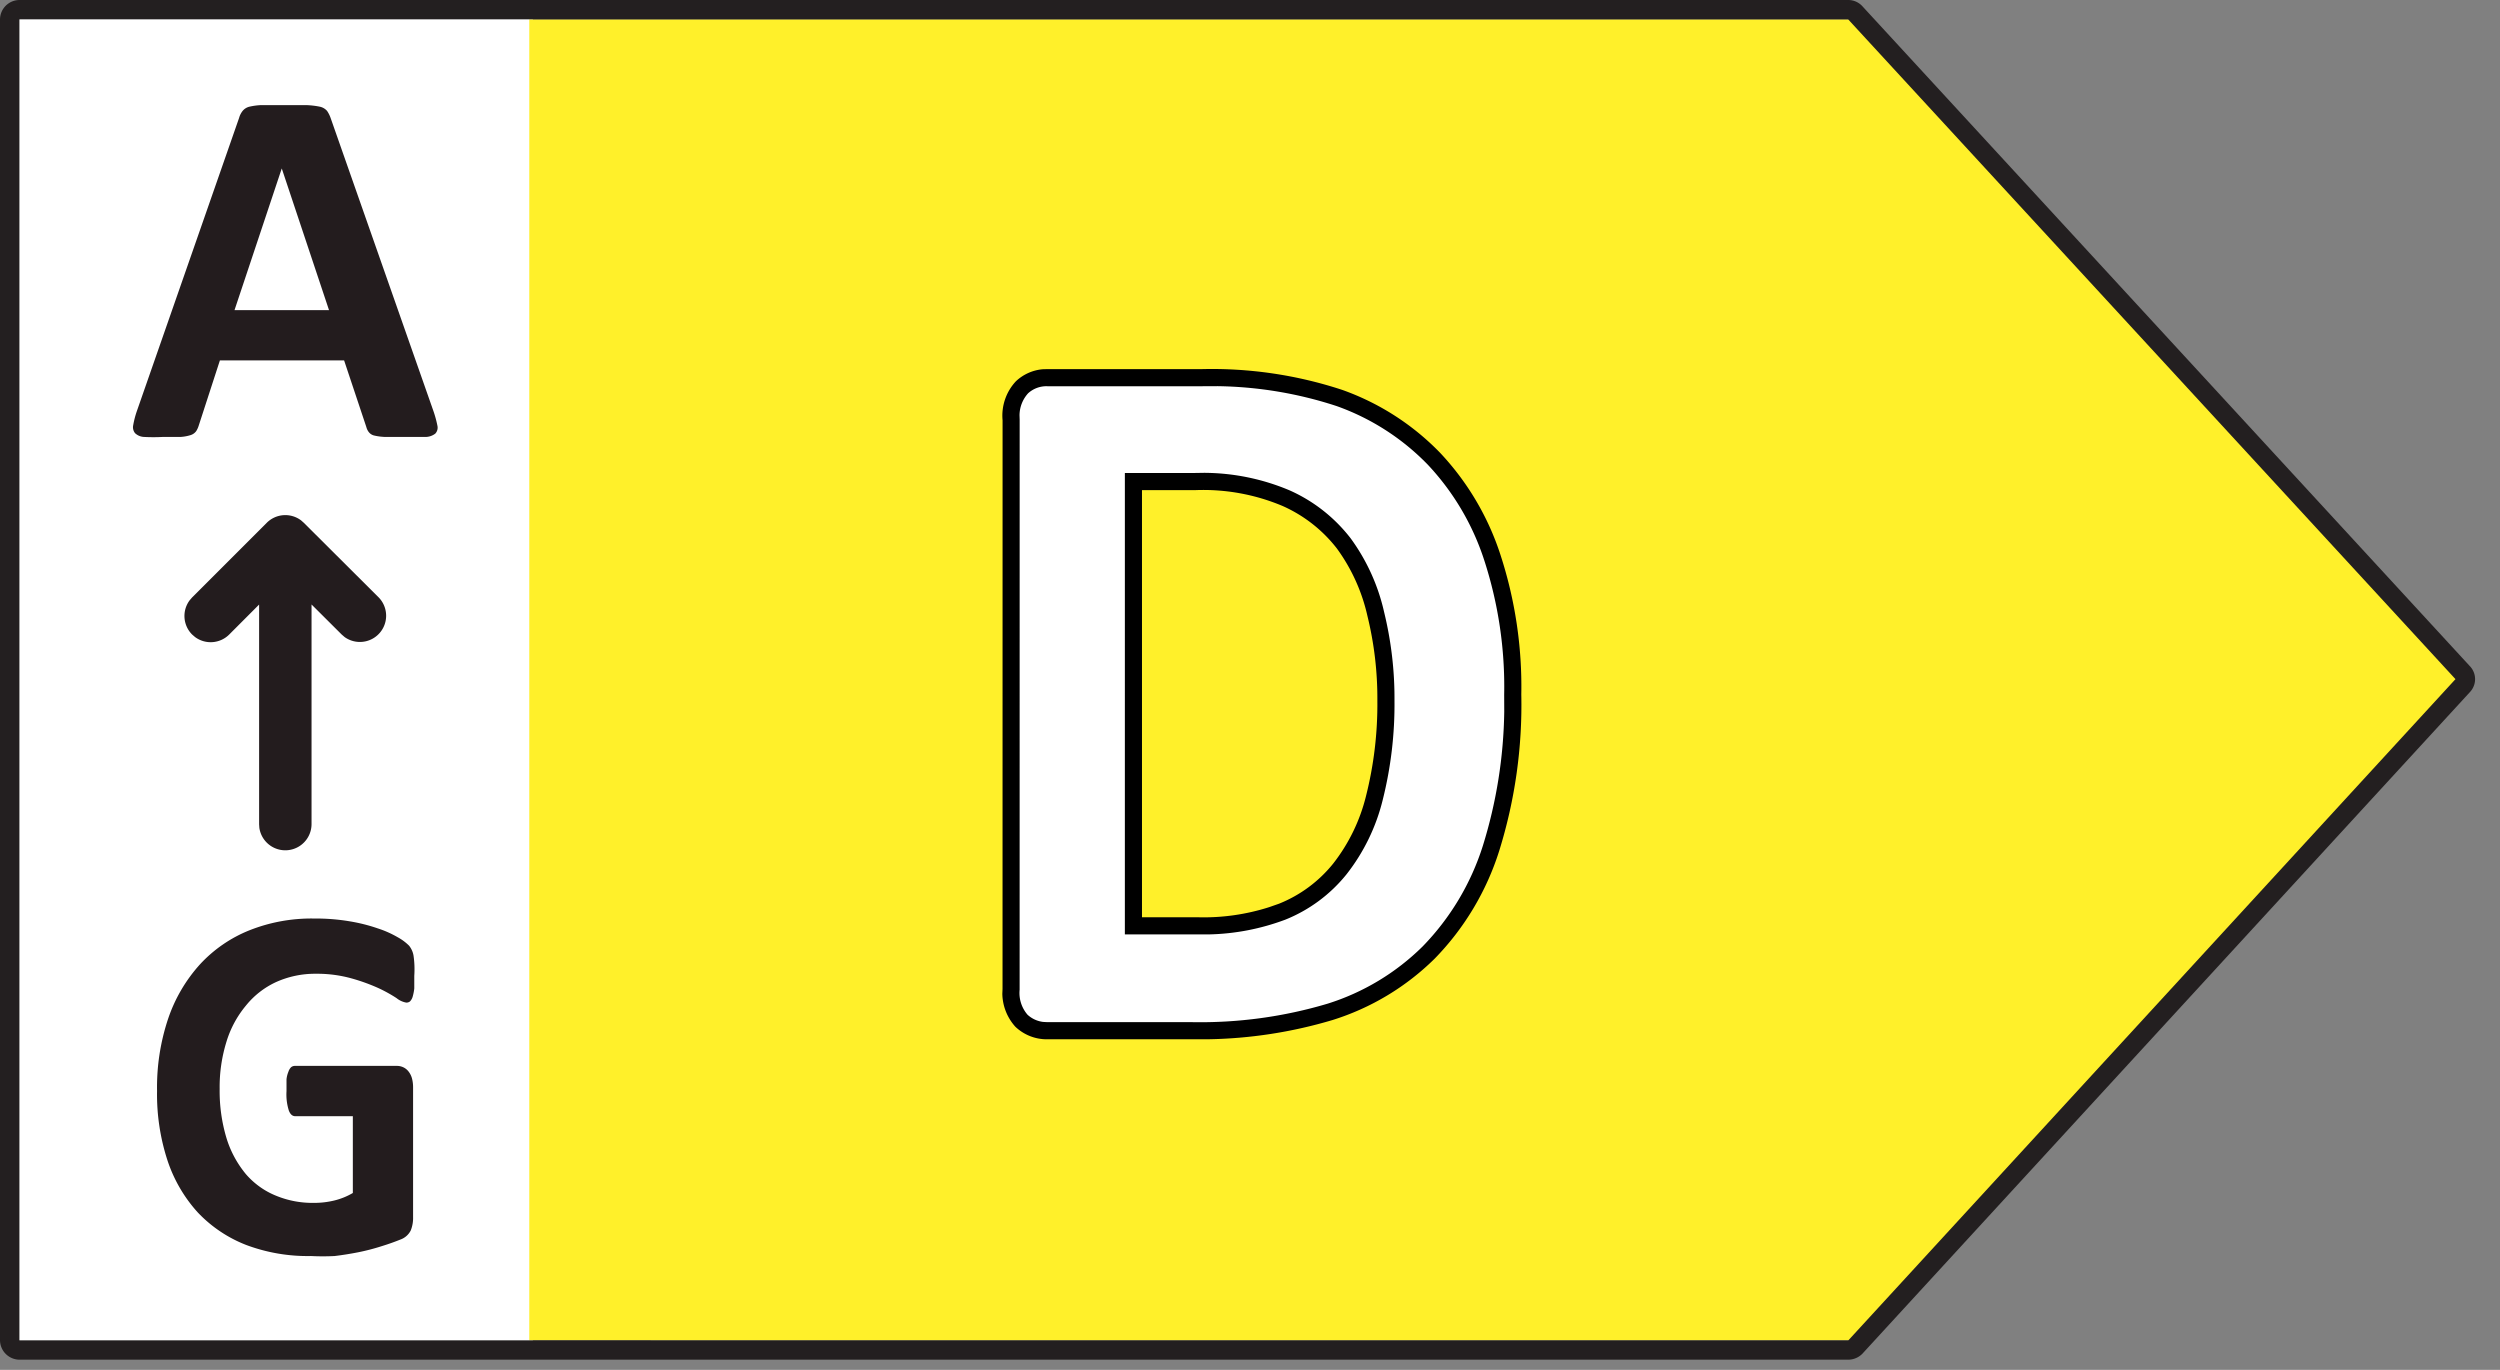
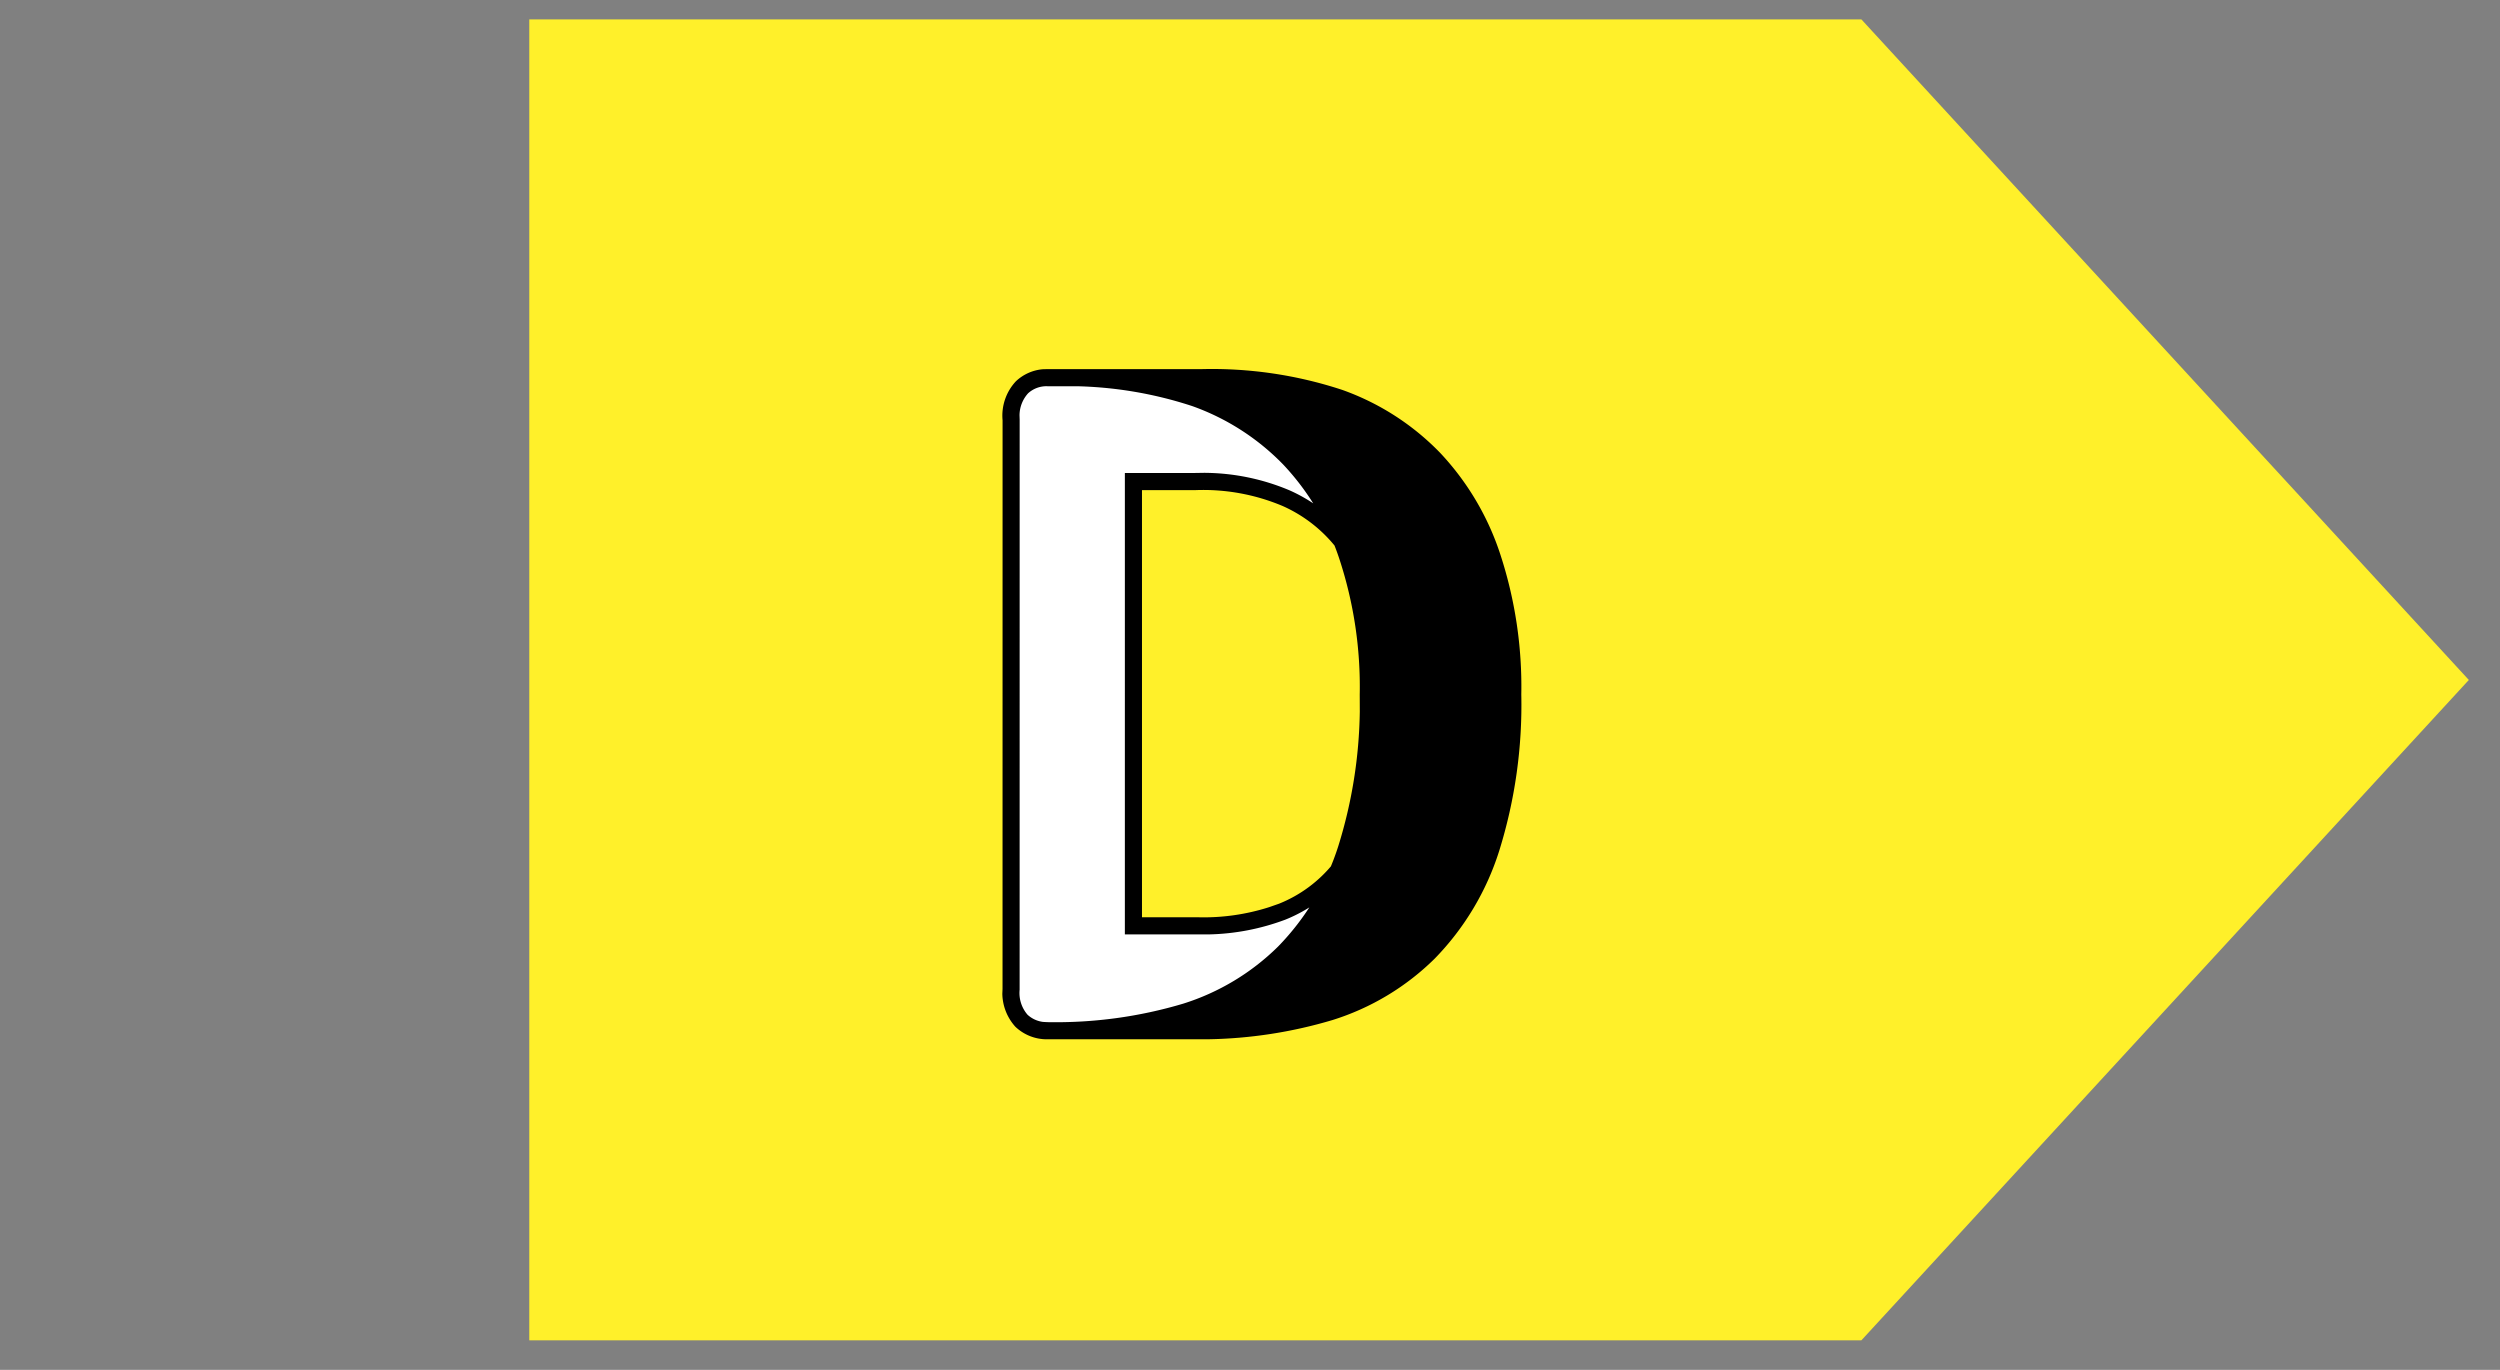
<svg xmlns="http://www.w3.org/2000/svg" viewBox="0 0 73 40">
  <rect x="0" y="0" width="73" height="40" fill="#808080" stroke="none" />
  <g fill="none" fill-rule="evenodd">
-     <path fill="#FFF" d="M.56 0h15v39.2h-15z" />
    <path fill="#FFF02A" fill-rule="nonzero" d="M54.352.566H15.455v38.572h38.897L72.09 19.855z" />
-     <path fill="#231F20" fill-rule="nonzero" d="M53.978 0H.572A.572.572 0 000 .572v38.566a.574.574 0 00.572.565h53.4a.582.582 0 00.41-.175l17.737-19.316a.55.55 0 00-.008-.77L54.387.188A.562.562 0 0053.978 0zM.572.565h53.394L71.7 19.831 53.97 39.14.572 39.138a.007.007 0 01-.007-.007V.572C.565.57.57.565.572.565z" />
    <g fill-rule="nonzero">
      <path fill="#FFF" d="M44.172 20.283a14.062 14.062 0 01-.634 4.49 7.662 7.662 0 01-1.82 3.04 7.124 7.124 0 01-2.877 1.732c-1.31.395-2.673.581-4.041.552h-4.214a1.069 1.069 0 01-.752-.283 1.228 1.228 0 01-.31-.938V12.248c-.032-.34.08-.678.31-.93.204-.191.474-.293.752-.284h4.524c1.358-.033 2.712.17 4 .6A7.117 7.117 0 0141.87 13.4a7.655 7.655 0 011.71 2.897c.415 1.287.615 2.634.593 3.986zm-3.703.13c.005-.836-.095-1.67-.297-2.482a5.572 5.572 0 00-.938-2.069 4.38 4.38 0 00-1.662-1.331 6.207 6.207 0 00-2.662-.483h-1.813v12.986h1.869a6.517 6.517 0 002.475-.413 4.138 4.138 0 001.683-1.249 5.476 5.476 0 001.007-2.069c.237-.944.351-1.915.338-2.89z" />
-       <path fill="#000" d="M35.104 10.778a12.16 12.16 0 014.09.607 7.46 7.46 0 012.857 1.837 7.904 7.904 0 011.766 2.99 12.41 12.41 0 01.605 4.065 14.313 14.313 0 01-.646 4.57 7.916 7.916 0 01-1.883 3.145 7.377 7.377 0 01-2.98 1.792 13.468 13.468 0 01-3.65.563h-4.67a1.328 1.328 0 01-.944-.366 1.474 1.474 0 01-.381-.959l.006-.146.001-16.604a1.47 1.47 0 01.387-1.136c.214-.204.491-.328.784-.354l.147-.004h4.511zm.45.498l-.444.002h-4.53a.792.792 0 00-.56.207.968.968 0 00-.25.64l.004.123-.001 16.651a.971.971 0 00.231.731.818.818 0 00.453.21l.13.007h4.218c1.341.025 2.68-.157 3.962-.54a6.87 6.87 0 002.771-1.668 7.411 7.411 0 001.761-2.941 13.82 13.82 0 00.625-3.92l-.002-.5a11.93 11.93 0 00-.58-3.912 7.401 7.401 0 00-1.652-2.799 6.952 6.952 0 00-2.658-1.709 11.657 11.657 0 00-3.477-.582zm-.358 2.531c.842.008 1.676.18 2.457.51.699.31 1.31.788 1.783 1.398.472.645.806 1.381.98 2.157.206.843.308 1.71.303 2.574a11.44 11.44 0 01-.345 2.917 5.729 5.729 0 01-1.055 2.166 4.393 4.393 0 01-1.79 1.326c-.72.27-1.48.416-2.243.43h-2.44V13.811h2.034l.316-.005zm-.296.505h-1.554v12.472h1.62c.712.021 1.422-.08 2.096-.296l.286-.1a3.885 3.885 0 001.58-1.17 5.227 5.227 0 00.96-1.976c.23-.912.341-1.85.331-2.795a10.107 10.107 0 00-.29-2.461 5.316 5.316 0 00-.892-1.97 4.125 4.125 0 00-1.582-1.24 5.957 5.957 0 00-2.555-.464z" />
+       <path fill="#000" d="M35.104 10.778a12.16 12.16 0 014.09.607 7.46 7.46 0 012.857 1.837 7.904 7.904 0 011.766 2.99 12.41 12.41 0 01.605 4.065 14.313 14.313 0 01-.646 4.57 7.916 7.916 0 01-1.883 3.145 7.377 7.377 0 01-2.98 1.792 13.468 13.468 0 01-3.65.563h-4.67a1.328 1.328 0 01-.944-.366 1.474 1.474 0 01-.381-.959l.006-.146.001-16.604a1.47 1.47 0 01.387-1.136c.214-.204.491-.328.784-.354l.147-.004h4.511zm.45.498l-.444.002h-4.53a.792.792 0 00-.56.207.968.968 0 00-.25.64l.004.123-.001 16.651a.971.971 0 00.231.731.818.818 0 00.453.21l.13.007c1.341.025 2.68-.157 3.962-.54a6.87 6.87 0 002.771-1.668 7.411 7.411 0 001.761-2.941 13.82 13.82 0 00.625-3.92l-.002-.5a11.93 11.93 0 00-.58-3.912 7.401 7.401 0 00-1.652-2.799 6.952 6.952 0 00-2.658-1.709 11.657 11.657 0 00-3.477-.582zm-.358 2.531c.842.008 1.676.18 2.457.51.699.31 1.31.788 1.783 1.398.472.645.806 1.381.98 2.157.206.843.308 1.71.303 2.574a11.44 11.44 0 01-.345 2.917 5.729 5.729 0 01-1.055 2.166 4.393 4.393 0 01-1.79 1.326c-.72.27-1.48.416-2.243.43h-2.44V13.811h2.034l.316-.005zm-.296.505h-1.554v12.472h1.62c.712.021 1.422-.08 2.096-.296l.286-.1a3.885 3.885 0 001.58-1.17 5.227 5.227 0 00.96-1.976c.23-.912.341-1.85.331-2.795a10.107 10.107 0 00-.29-2.461 5.316 5.316 0 00-.892-1.97 4.125 4.125 0 00-1.582-1.24 5.957 5.957 0 00-2.555-.464z" />
    </g>
    <g fill="#231C1E" fill-rule="nonzero">
-       <path d="M12.097 28.497v.365a1.434 1.434 0 01-.049.248.331.331 0 01-.076.131.166.166 0 01-.11.035.62.62 0 01-.283-.131 4.241 4.241 0 00-.524-.29 5.517 5.517 0 00-.78-.283 3.731 3.731 0 00-1.054-.138c-.4-.004-.795.079-1.159.242a2.441 2.441 0 00-.883.69 3.007 3.007 0 00-.565 1.048 4.455 4.455 0 00-.2 1.38c-.007.487.06.973.2 1.44.117.384.31.74.565 1.049.237.274.534.49.87.627.353.147.733.22 1.117.214.2.001.398-.022.593-.069.191-.046.375-.12.544-.22v-2.242H8.621c-.083 0-.145-.055-.187-.165a1.559 1.559 0 01-.068-.566v-.345a.786.786 0 01.055-.22.331.331 0 01.076-.131.172.172 0 01.11-.042h2.98a.441.441 0 01.192.042c.06.029.112.071.152.124a.566.566 0 01.097.193c.023.085.034.173.034.262v3.793a.98.98 0 01-.069.393.538.538 0 01-.296.262 6.686 6.686 0 01-.545.193 6.279 6.279 0 01-.69.18 9.472 9.472 0 01-.69.11c-.23.012-.46.012-.69 0a5.11 5.11 0 01-1.896-.324 3.883 3.883 0 01-1.414-.952 4.234 4.234 0 01-.882-1.517 6.207 6.207 0 01-.304-2.028 6.31 6.31 0 01.324-2.11 4.531 4.531 0 01.924-1.58c.402-.437.897-.779 1.449-1a4.903 4.903 0 011.89-.344c.348-.003.697.024 1.04.082.28.046.554.115.821.207.205.066.401.154.587.262.119.065.228.147.324.242a.628.628 0 01.13.29c.029.196.035.395.022.593zM8.786 15.19l.085.075 2.187 2.18a.766.766 0 01-.995 1.157l-.086-.074-.88-.877v6.418a.766.766 0 01-1.524.104l-.007-.104v-6.416l-.873.875a.766.766 0 01-.997.074l-.086-.074a.766.766 0 01-.074-.997l.074-.086 2.18-2.18a.766.766 0 01.996-.074zM12.655 12c.049.14.088.283.117.428a.255.255 0 01-.062.234.476.476 0 01-.29.097h-1.165a1.634 1.634 0 01-.33-.042.276.276 0 01-.153-.096.393.393 0 01-.075-.152l-.649-1.945H6.421l-.614 1.89a.69.69 0 01-.076.172.317.317 0 01-.159.117c-.098.031-.2.05-.303.056h-.524a5.18 5.18 0 01-.531 0 .407.407 0 01-.27-.11.276.276 0 01-.054-.235c.025-.143.062-.284.11-.42l2.98-8.546a.58.58 0 01.103-.207.366.366 0 01.193-.124c.118-.027.238-.044.358-.048H8.938c.137.005.273.02.407.048a.38.38 0 01.207.124.876.876 0 01.103.207l3 8.552zM8.228 4.917l-1.38 4.138h2.759l-1.38-4.138z" />
-     </g>
+       </g>
  </g>
</svg>